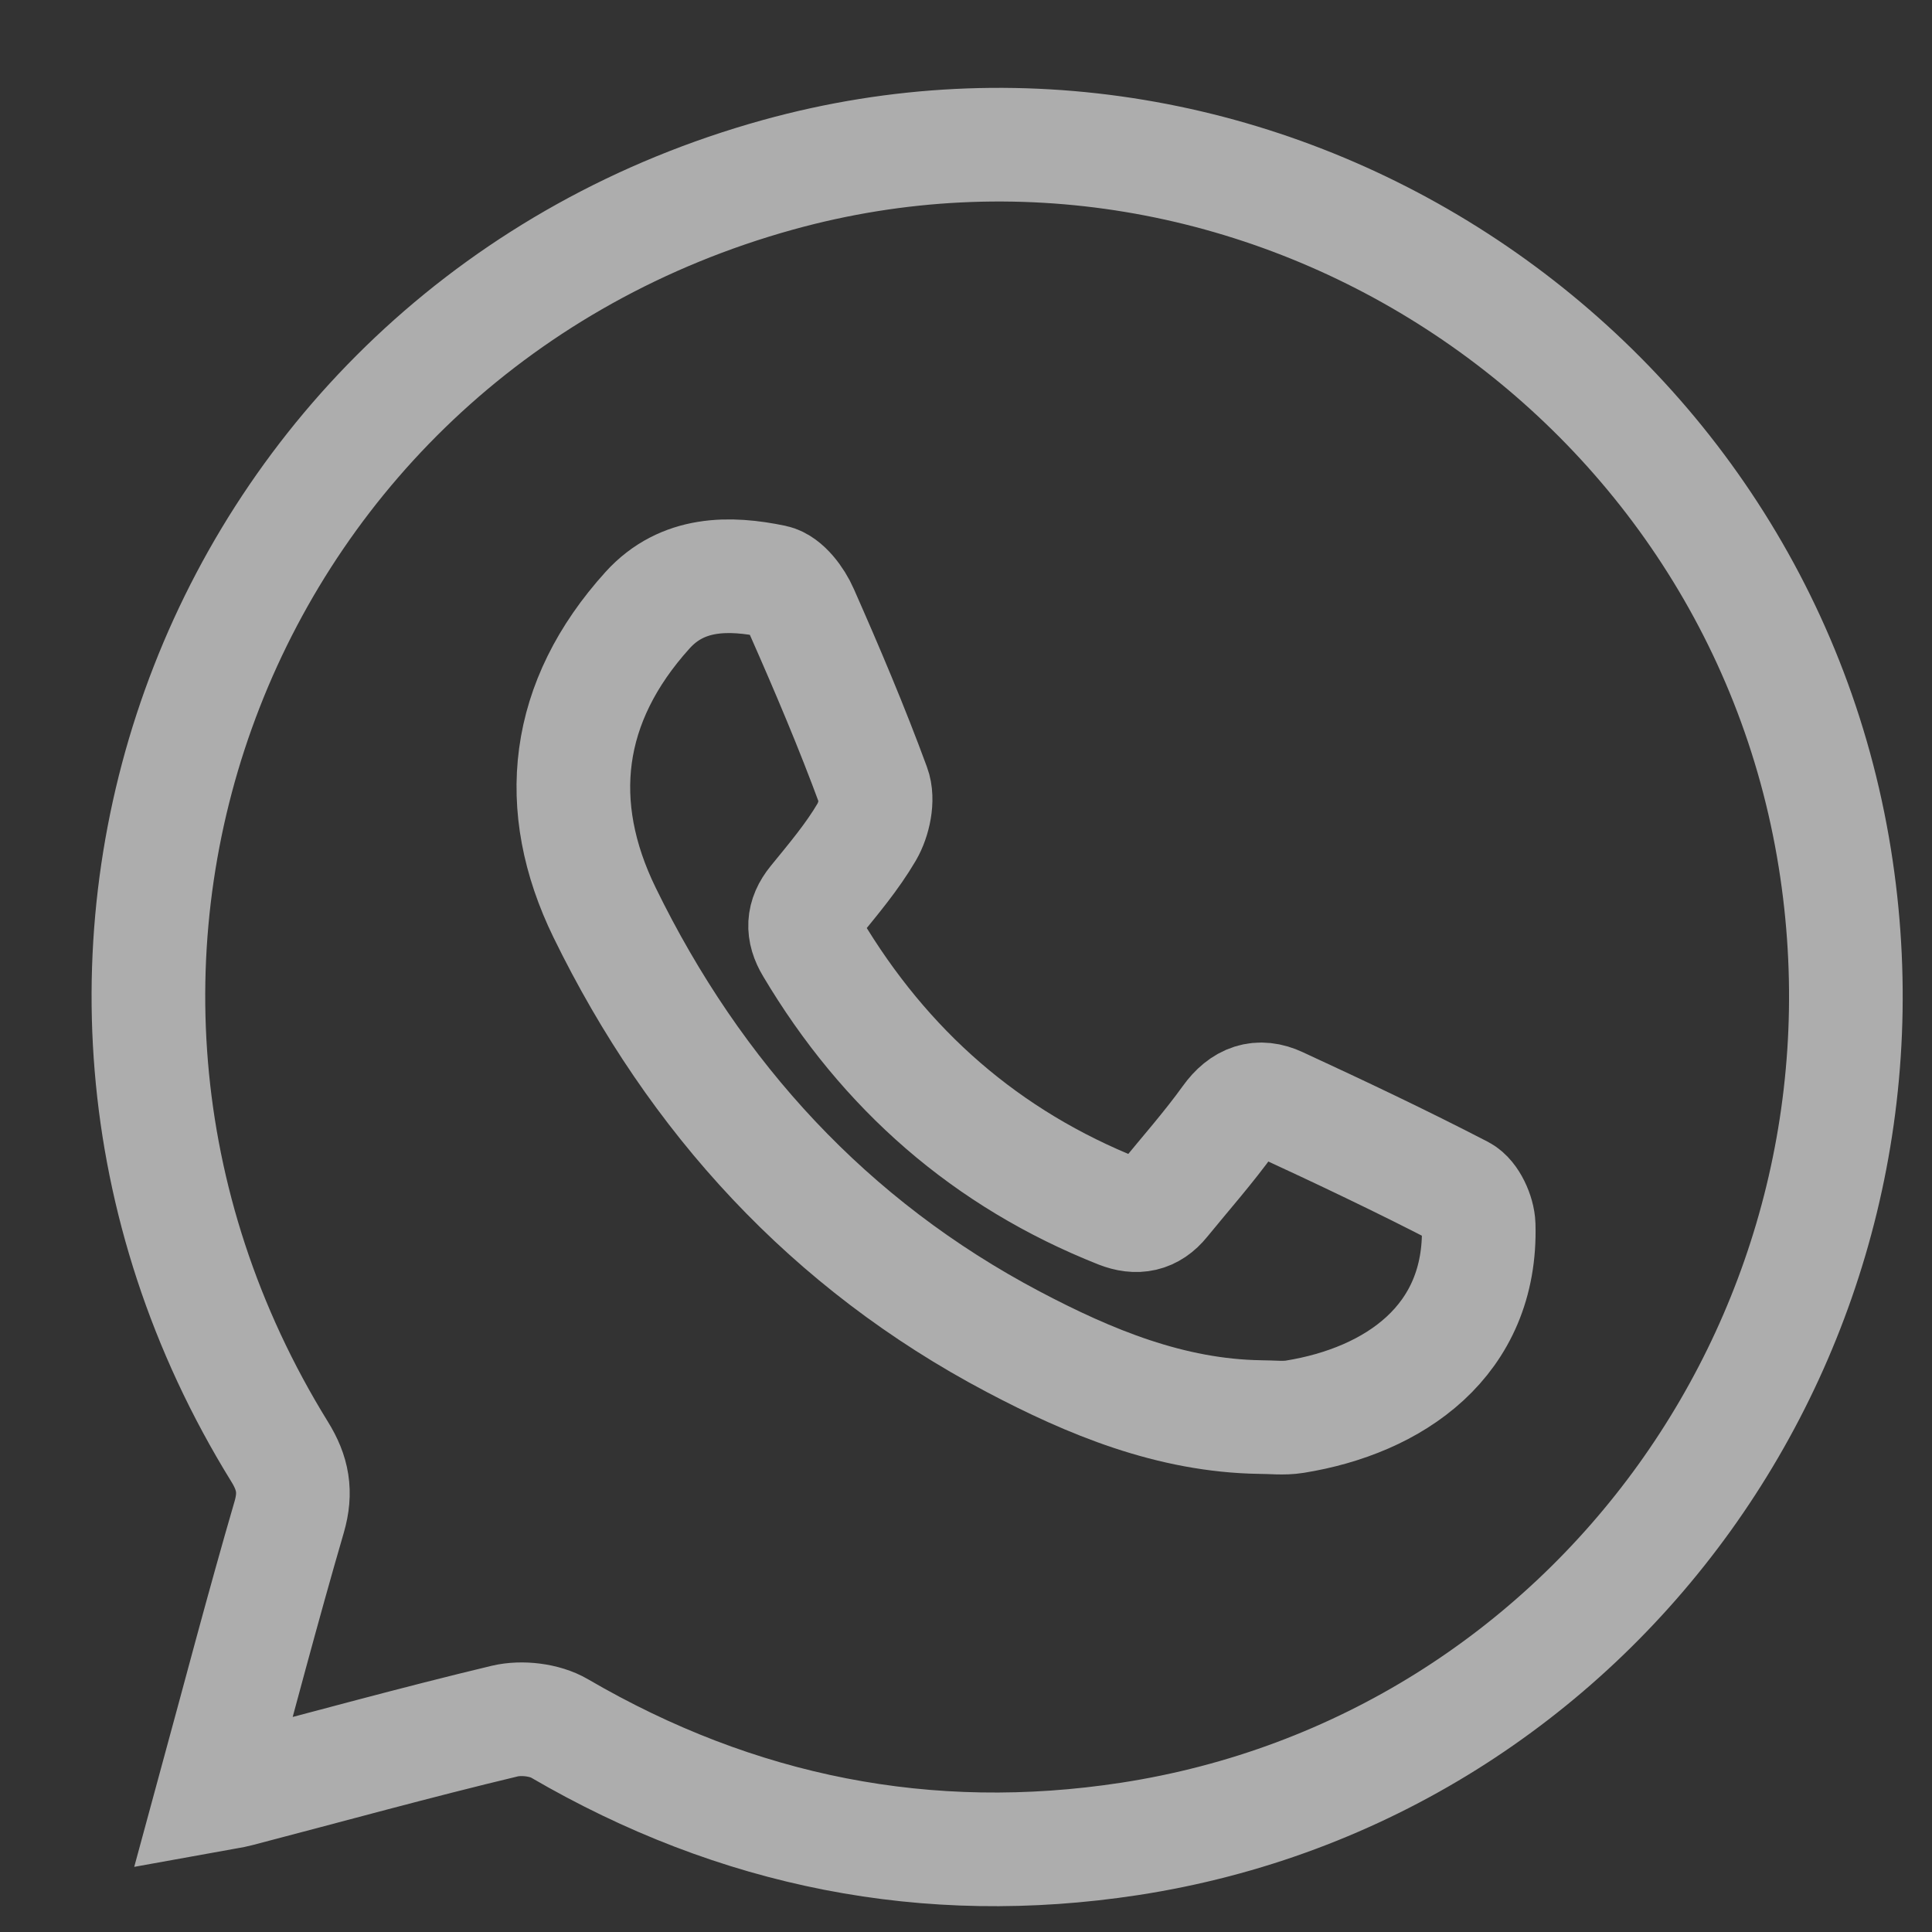
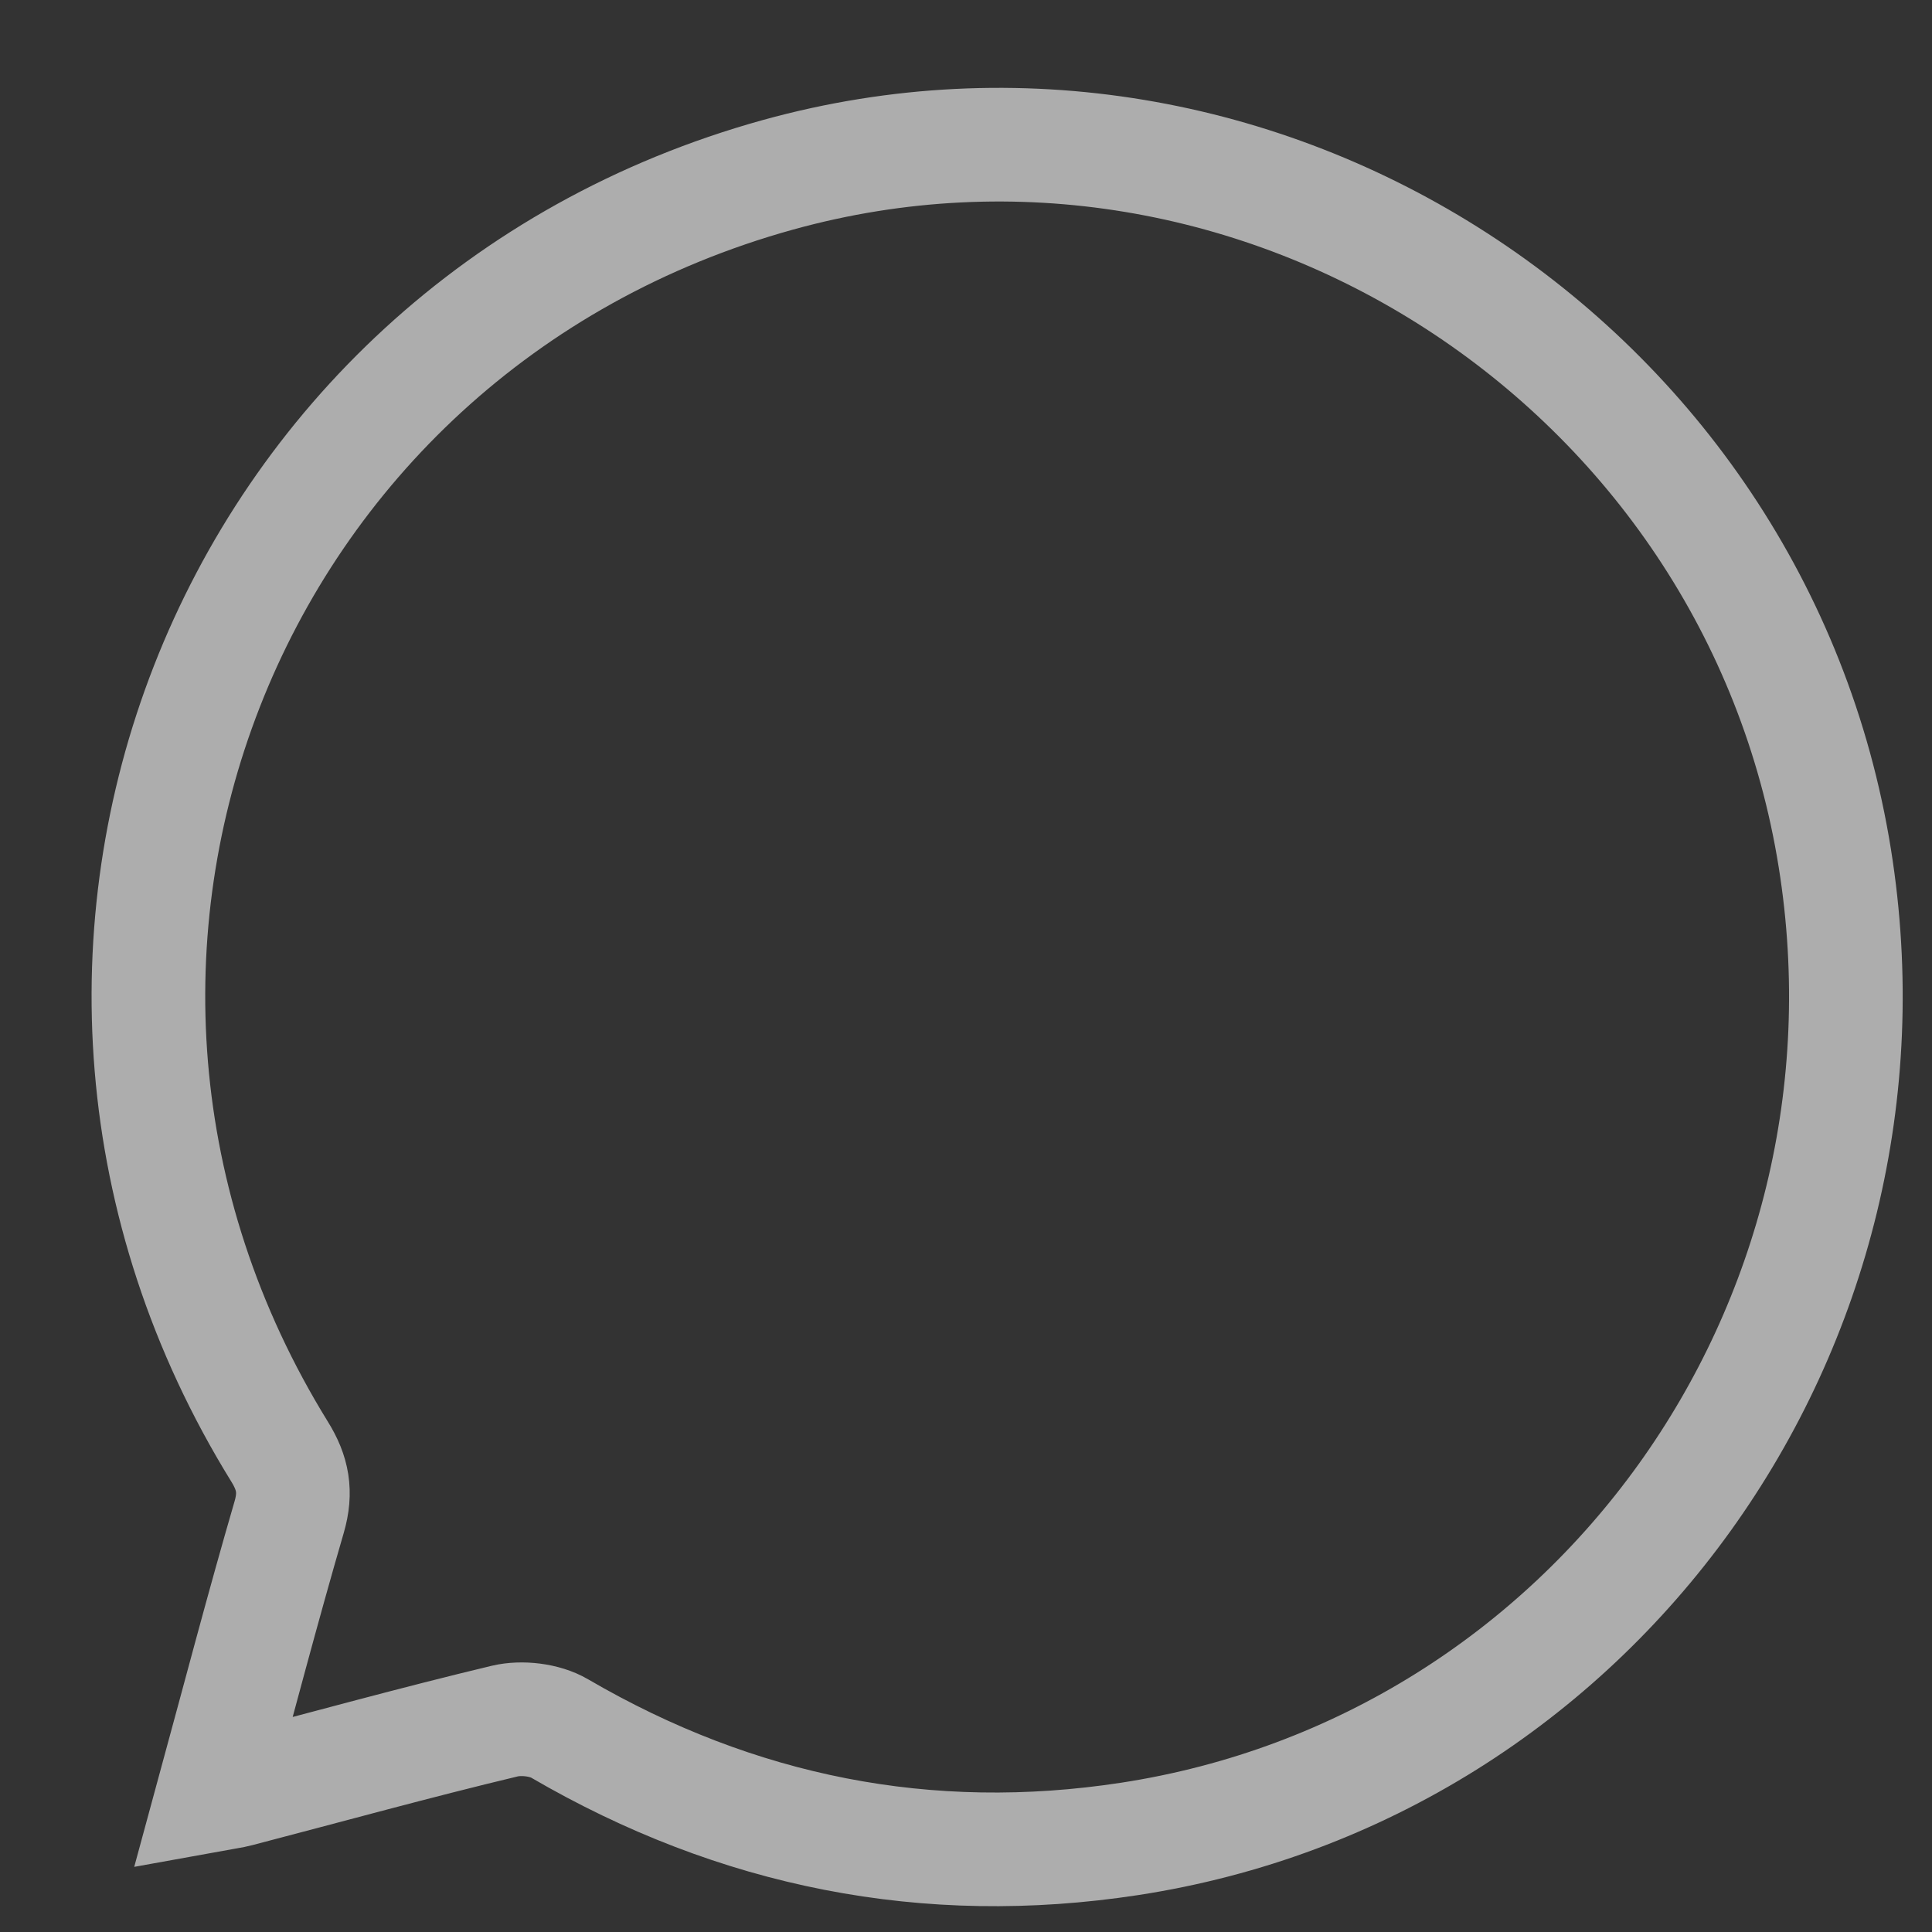
<svg xmlns="http://www.w3.org/2000/svg" width="17" height="17" viewBox="0 0 17 17" fill="none">
  <rect x="0" y="0" width="17" height="17" fill="#333333" stroke="none" />
  <path d="M1.872 15.793C1.982 15.773 2.038 15.767 2.094 15.752C2.876 15.548 3.656 15.332 4.442 15.144C4.59 15.109 4.793 15.132 4.924 15.209C6.485 16.119 8.161 16.453 9.939 16.181C14.026 15.554 16.806 11.677 16.145 7.552C15.448 3.199 11.071 0.368 6.846 1.538C1.961 2.892 -0.211 8.45 2.46 12.773C2.578 12.963 2.608 13.129 2.545 13.347C2.313 14.143 2.103 14.945 1.872 15.793Z" stroke="white" stroke-opacity="0.6" stroke-miterlimit="10" />
-   <path d="M11.088 12.469C10.301 12.457 9.589 12.162 8.913 11.805C7.3 10.953 6.115 9.659 5.32 8.03C4.862 7.091 4.968 6.176 5.699 5.368C6.005 5.031 6.418 5.035 6.808 5.116C6.906 5.137 7.008 5.275 7.055 5.383C7.279 5.89 7.496 6.401 7.687 6.921C7.729 7.033 7.691 7.21 7.627 7.32C7.498 7.54 7.331 7.737 7.169 7.936C7.062 8.068 7.059 8.192 7.144 8.334C7.786 9.414 8.68 10.198 9.848 10.661C10.003 10.722 10.13 10.697 10.235 10.567C10.429 10.329 10.634 10.098 10.813 9.849C10.935 9.679 11.08 9.631 11.253 9.712C11.794 9.962 12.333 10.217 12.862 10.491C12.942 10.533 13.008 10.68 13.011 10.78C13.041 11.803 12.262 12.326 11.393 12.466C11.294 12.482 11.19 12.469 11.088 12.469Z" stroke="white" stroke-opacity="0.6" stroke-miterlimit="10" />
</svg>